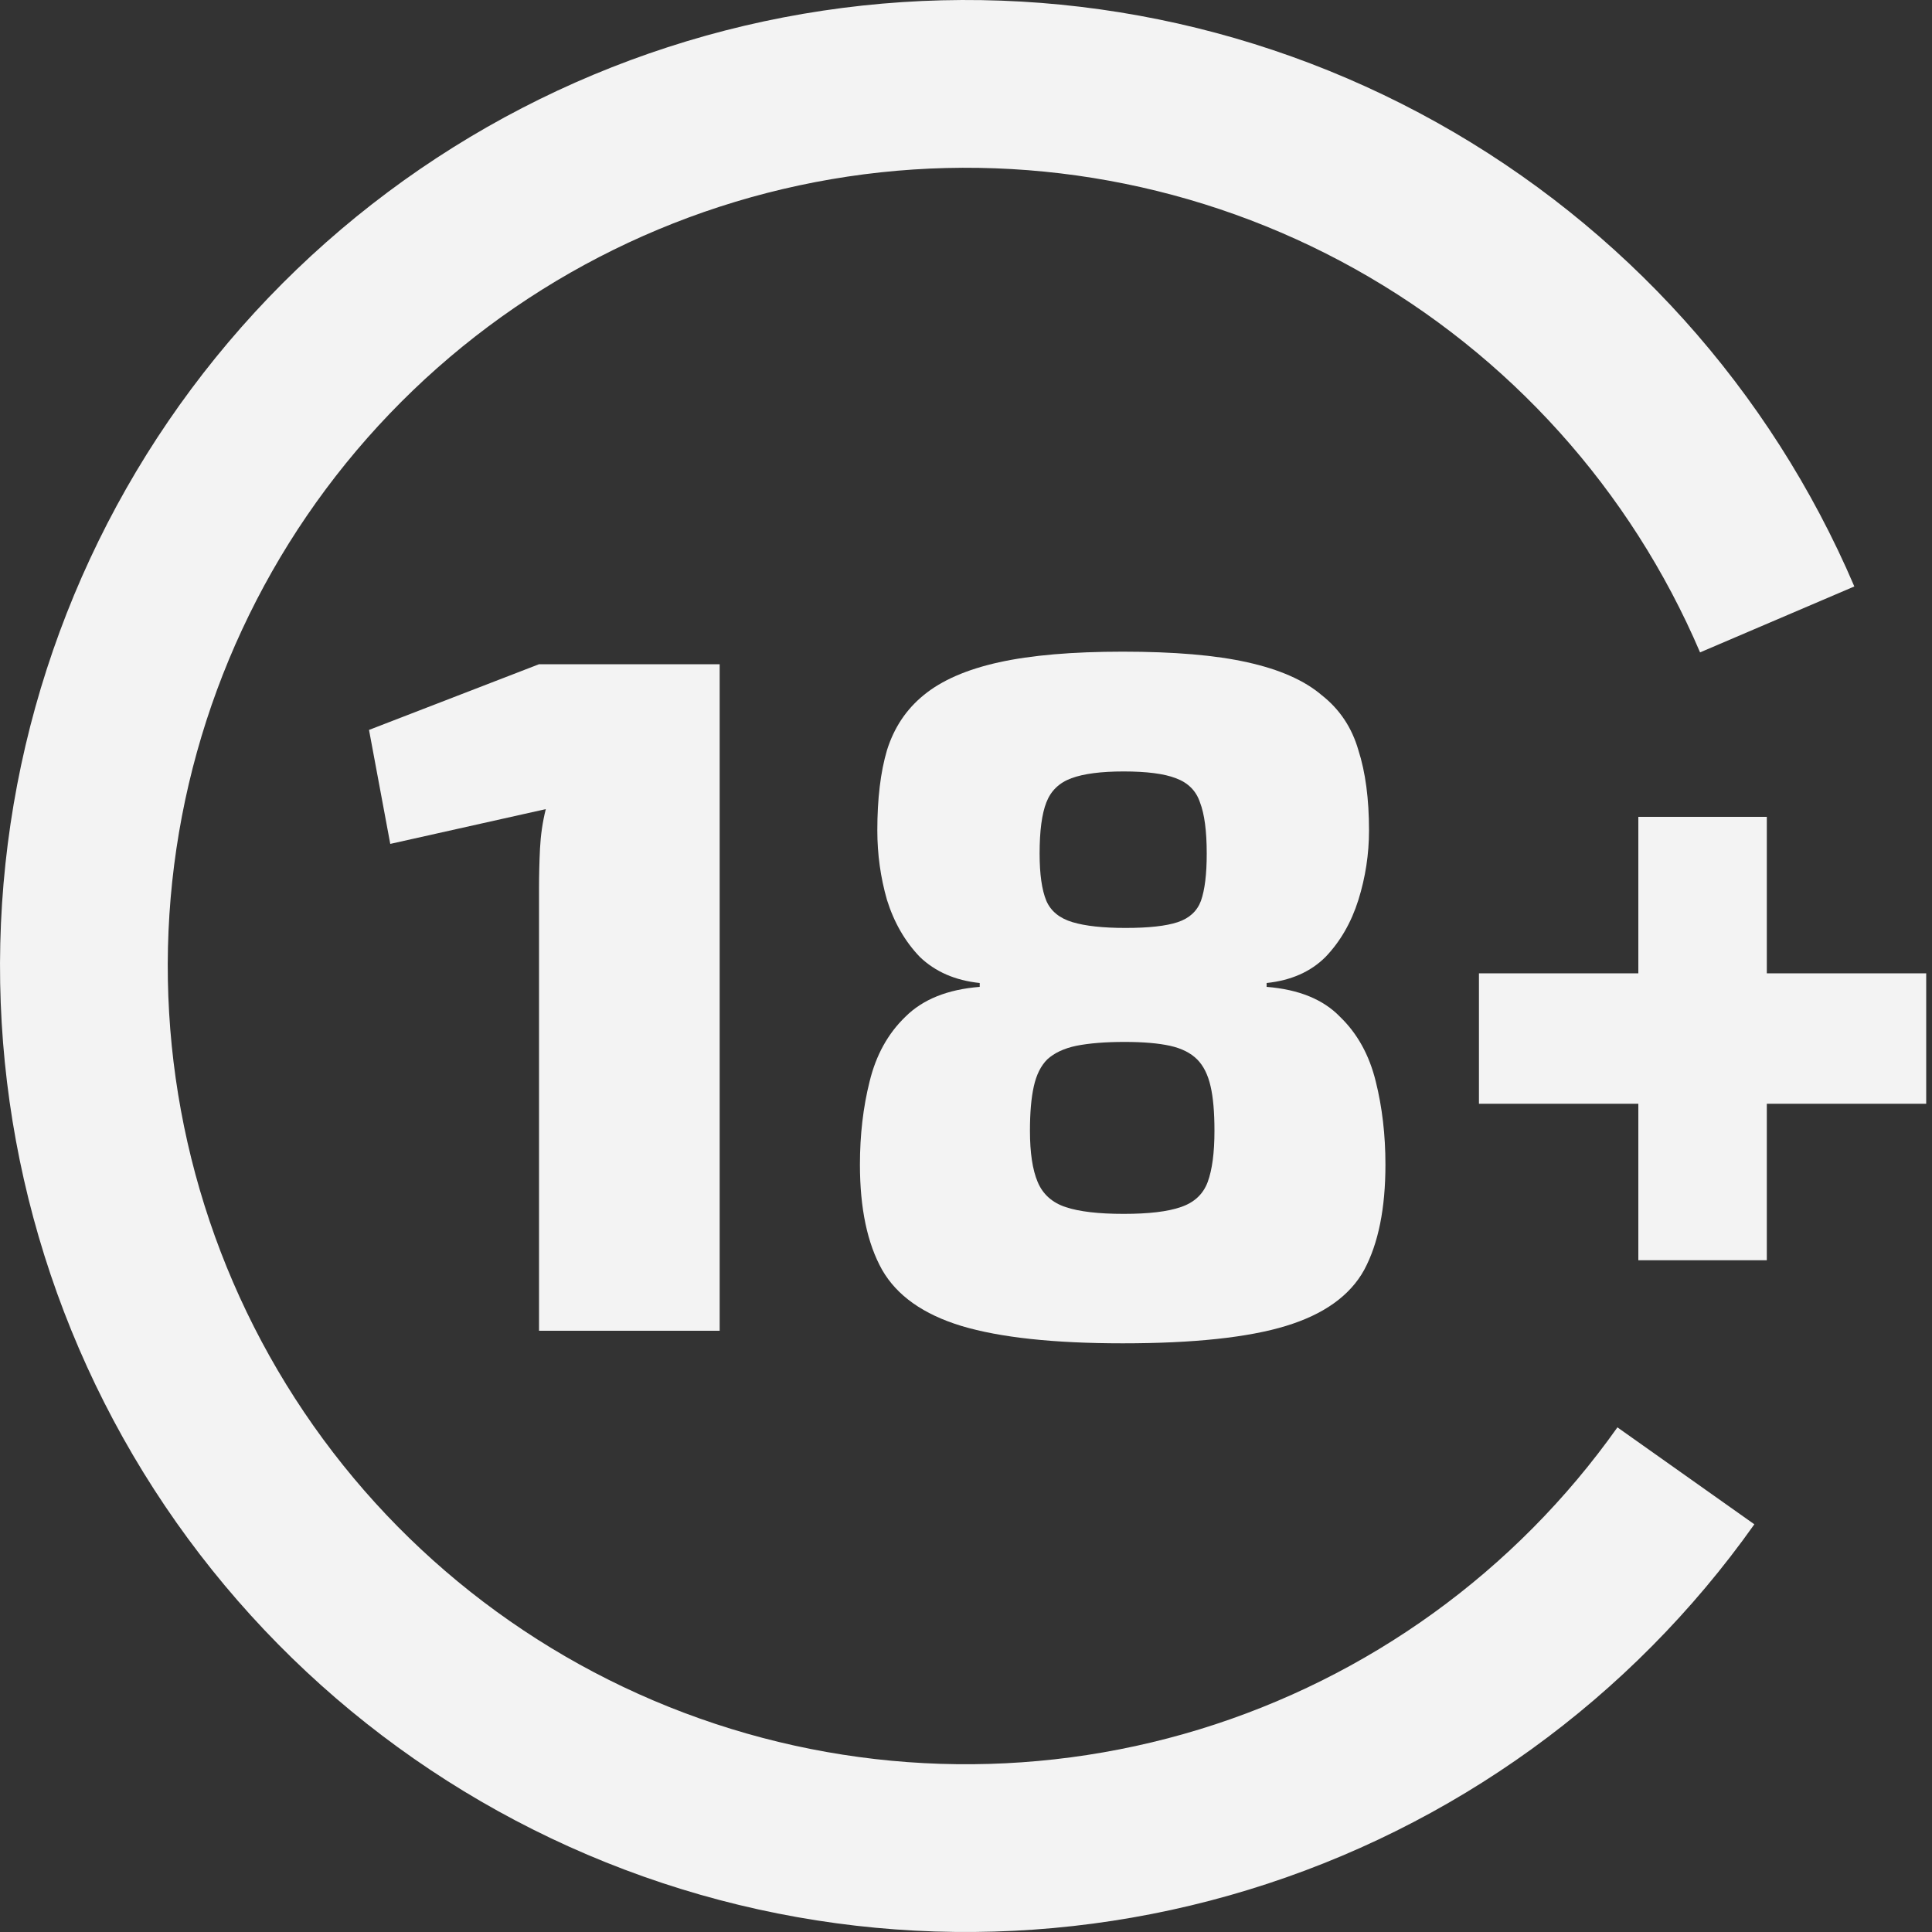
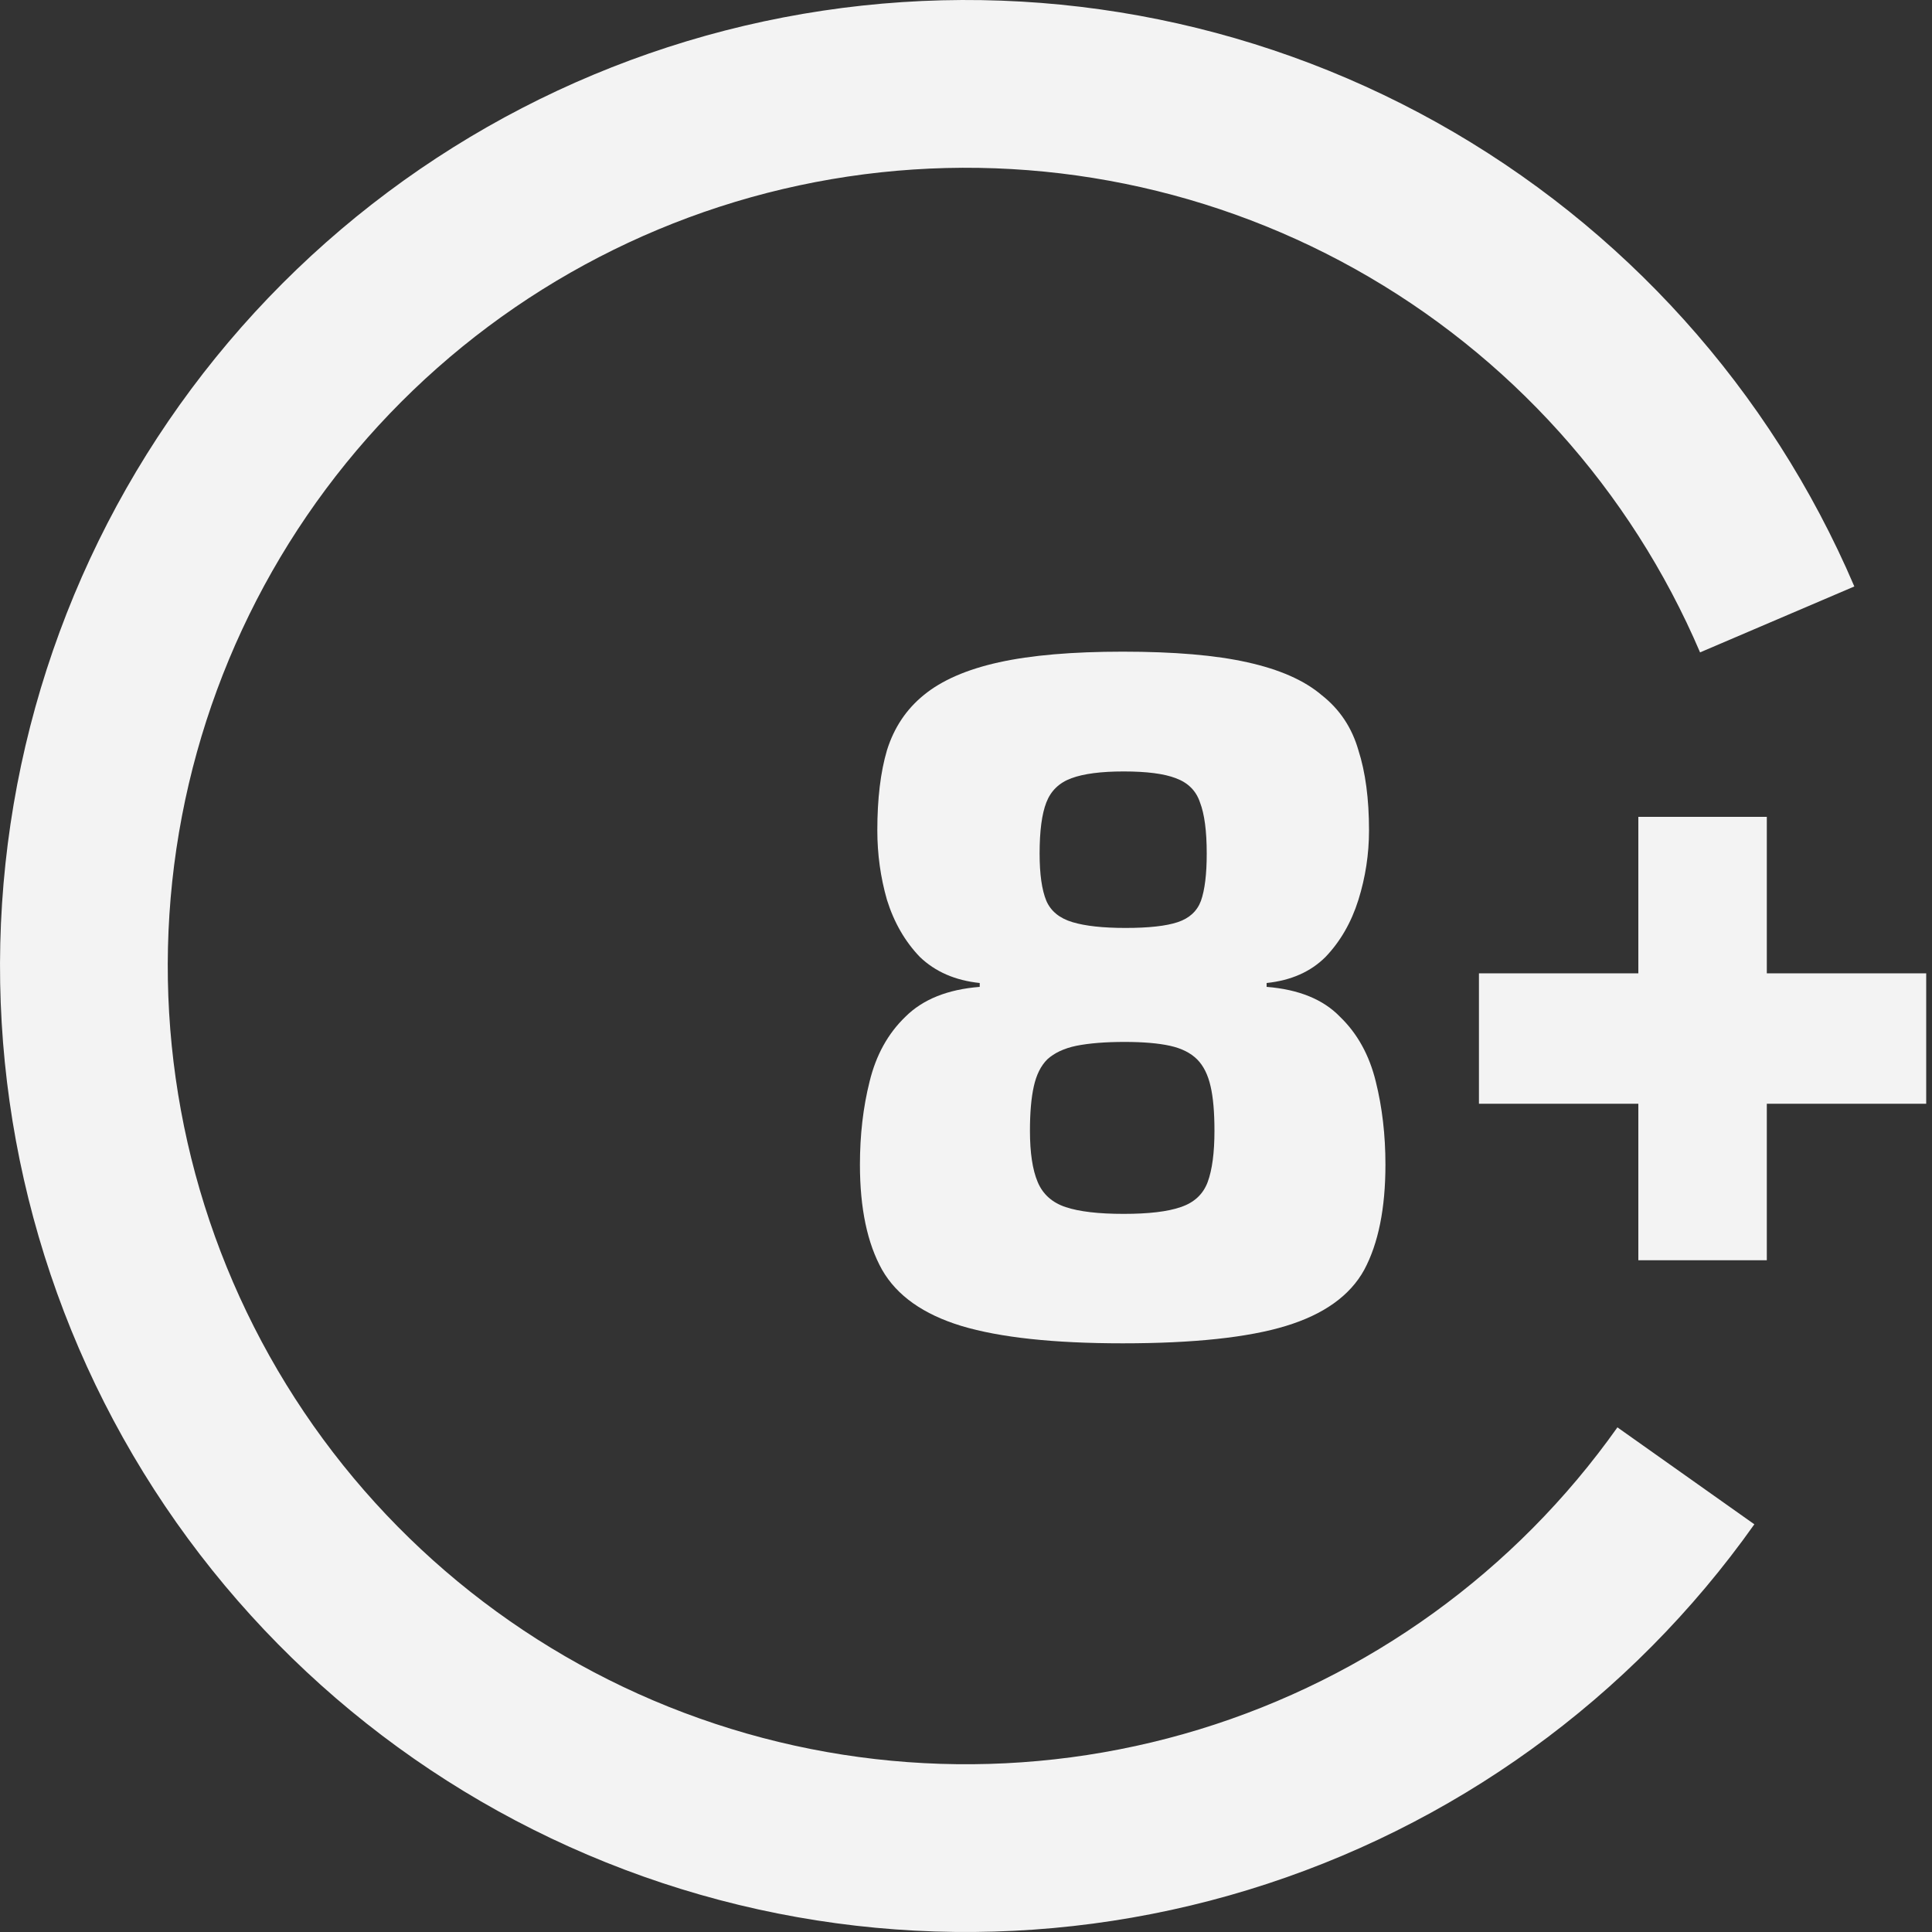
<svg xmlns="http://www.w3.org/2000/svg" width="40" height="40" viewBox="0 0 40 40" fill="none">
  <rect x="0" y="0" width="40" height="40" fill="#333333" stroke="none" />
  <path d="M36.322 31.559C33.764 35.171 30.08 37.832 25.847 39.126C21.615 40.42 17.072 40.274 12.932 38.709C8.792 37.145 5.287 34.252 2.967 30.483C0.647 26.713 -0.356 22.281 0.113 17.88C0.582 13.479 2.498 9.358 5.56 6.162C8.622 2.967 12.658 0.877 17.035 0.221C21.412 -0.435 25.883 0.379 29.748 2.536C33.613 4.694 36.653 8.072 38.392 12.142L35.198 13.507C33.761 10.143 31.249 7.352 28.055 5.569C24.862 3.787 21.167 3.114 17.55 3.656C13.933 4.198 10.598 5.925 8.068 8.565C5.537 11.206 3.954 14.611 3.566 18.248C3.179 21.885 4.008 25.547 5.925 28.662C7.842 31.777 10.738 34.168 14.159 35.46C17.581 36.753 21.334 36.874 24.832 35.805C28.329 34.735 31.373 32.536 33.487 29.552L36.322 31.559Z" fill="#F3F3F3" />
-   <path d="M14.9 13.752V27.552H11.16V18.392C11.16 18.112 11.167 17.839 11.18 17.572C11.194 17.292 11.233 17.019 11.3 16.752L8.08 17.472L7.64 15.112L11.16 13.752H14.9Z" fill="#F3F3F3" />
  <path d="M23.244 13.492C24.31 13.492 25.17 13.565 25.824 13.712C26.49 13.859 27.004 14.085 27.364 14.392C27.737 14.685 27.99 15.065 28.124 15.532C28.27 15.985 28.344 16.539 28.344 17.192C28.344 17.685 28.27 18.165 28.124 18.632C27.977 19.099 27.75 19.492 27.444 19.812C27.137 20.119 26.73 20.299 26.224 20.352V20.432C26.89 20.485 27.397 20.692 27.744 21.052C28.104 21.399 28.35 21.845 28.484 22.392C28.617 22.925 28.684 23.499 28.684 24.112C28.684 25.019 28.537 25.745 28.244 26.292C27.95 26.825 27.41 27.212 26.624 27.452C25.837 27.692 24.71 27.812 23.244 27.812C21.817 27.812 20.704 27.692 19.904 27.452C19.117 27.212 18.57 26.825 18.264 26.292C17.957 25.745 17.804 25.019 17.804 24.112C17.804 23.499 17.87 22.925 18.004 22.392C18.137 21.845 18.384 21.399 18.744 21.052C19.104 20.692 19.617 20.485 20.284 20.432V20.352C19.777 20.299 19.364 20.119 19.044 19.812C18.737 19.492 18.51 19.099 18.364 18.632C18.23 18.165 18.164 17.685 18.164 17.192C18.164 16.539 18.23 15.985 18.364 15.532C18.51 15.065 18.764 14.685 19.124 14.392C19.497 14.085 20.017 13.859 20.684 13.712C21.35 13.565 22.204 13.492 23.244 13.492ZM23.284 21.572C22.884 21.572 22.55 21.599 22.284 21.652C22.03 21.705 21.83 21.799 21.684 21.932C21.55 22.065 21.457 22.252 21.404 22.492C21.35 22.732 21.324 23.039 21.324 23.412C21.324 23.865 21.377 24.219 21.484 24.472C21.59 24.725 21.784 24.899 22.064 24.992C22.344 25.085 22.744 25.132 23.264 25.132C23.784 25.132 24.177 25.085 24.444 24.992C24.724 24.899 24.91 24.725 25.004 24.472C25.097 24.219 25.144 23.865 25.144 23.412C25.144 23.025 25.117 22.719 25.064 22.492C25.01 22.252 24.917 22.065 24.784 21.932C24.65 21.799 24.464 21.705 24.224 21.652C23.984 21.599 23.67 21.572 23.284 21.572ZM23.264 15.972C22.797 15.972 22.437 16.019 22.184 16.112C21.93 16.205 21.757 16.372 21.664 16.612C21.57 16.852 21.524 17.205 21.524 17.672C21.524 18.099 21.57 18.425 21.664 18.652C21.757 18.865 21.937 19.012 22.204 19.092C22.47 19.172 22.837 19.212 23.304 19.212C23.784 19.212 24.144 19.172 24.384 19.092C24.624 19.012 24.784 18.865 24.864 18.652C24.944 18.425 24.984 18.099 24.984 17.672C24.984 17.205 24.937 16.852 24.844 16.612C24.764 16.372 24.597 16.205 24.344 16.112C24.104 16.019 23.744 15.972 23.264 15.972Z" fill="#F3F3F3" />
  <path d="M39.88 20.152V22.852H30.62V20.152H39.88ZM36.58 16.912V26.092H33.92V16.912H36.58Z" fill="#F3F3F3" />
</svg>